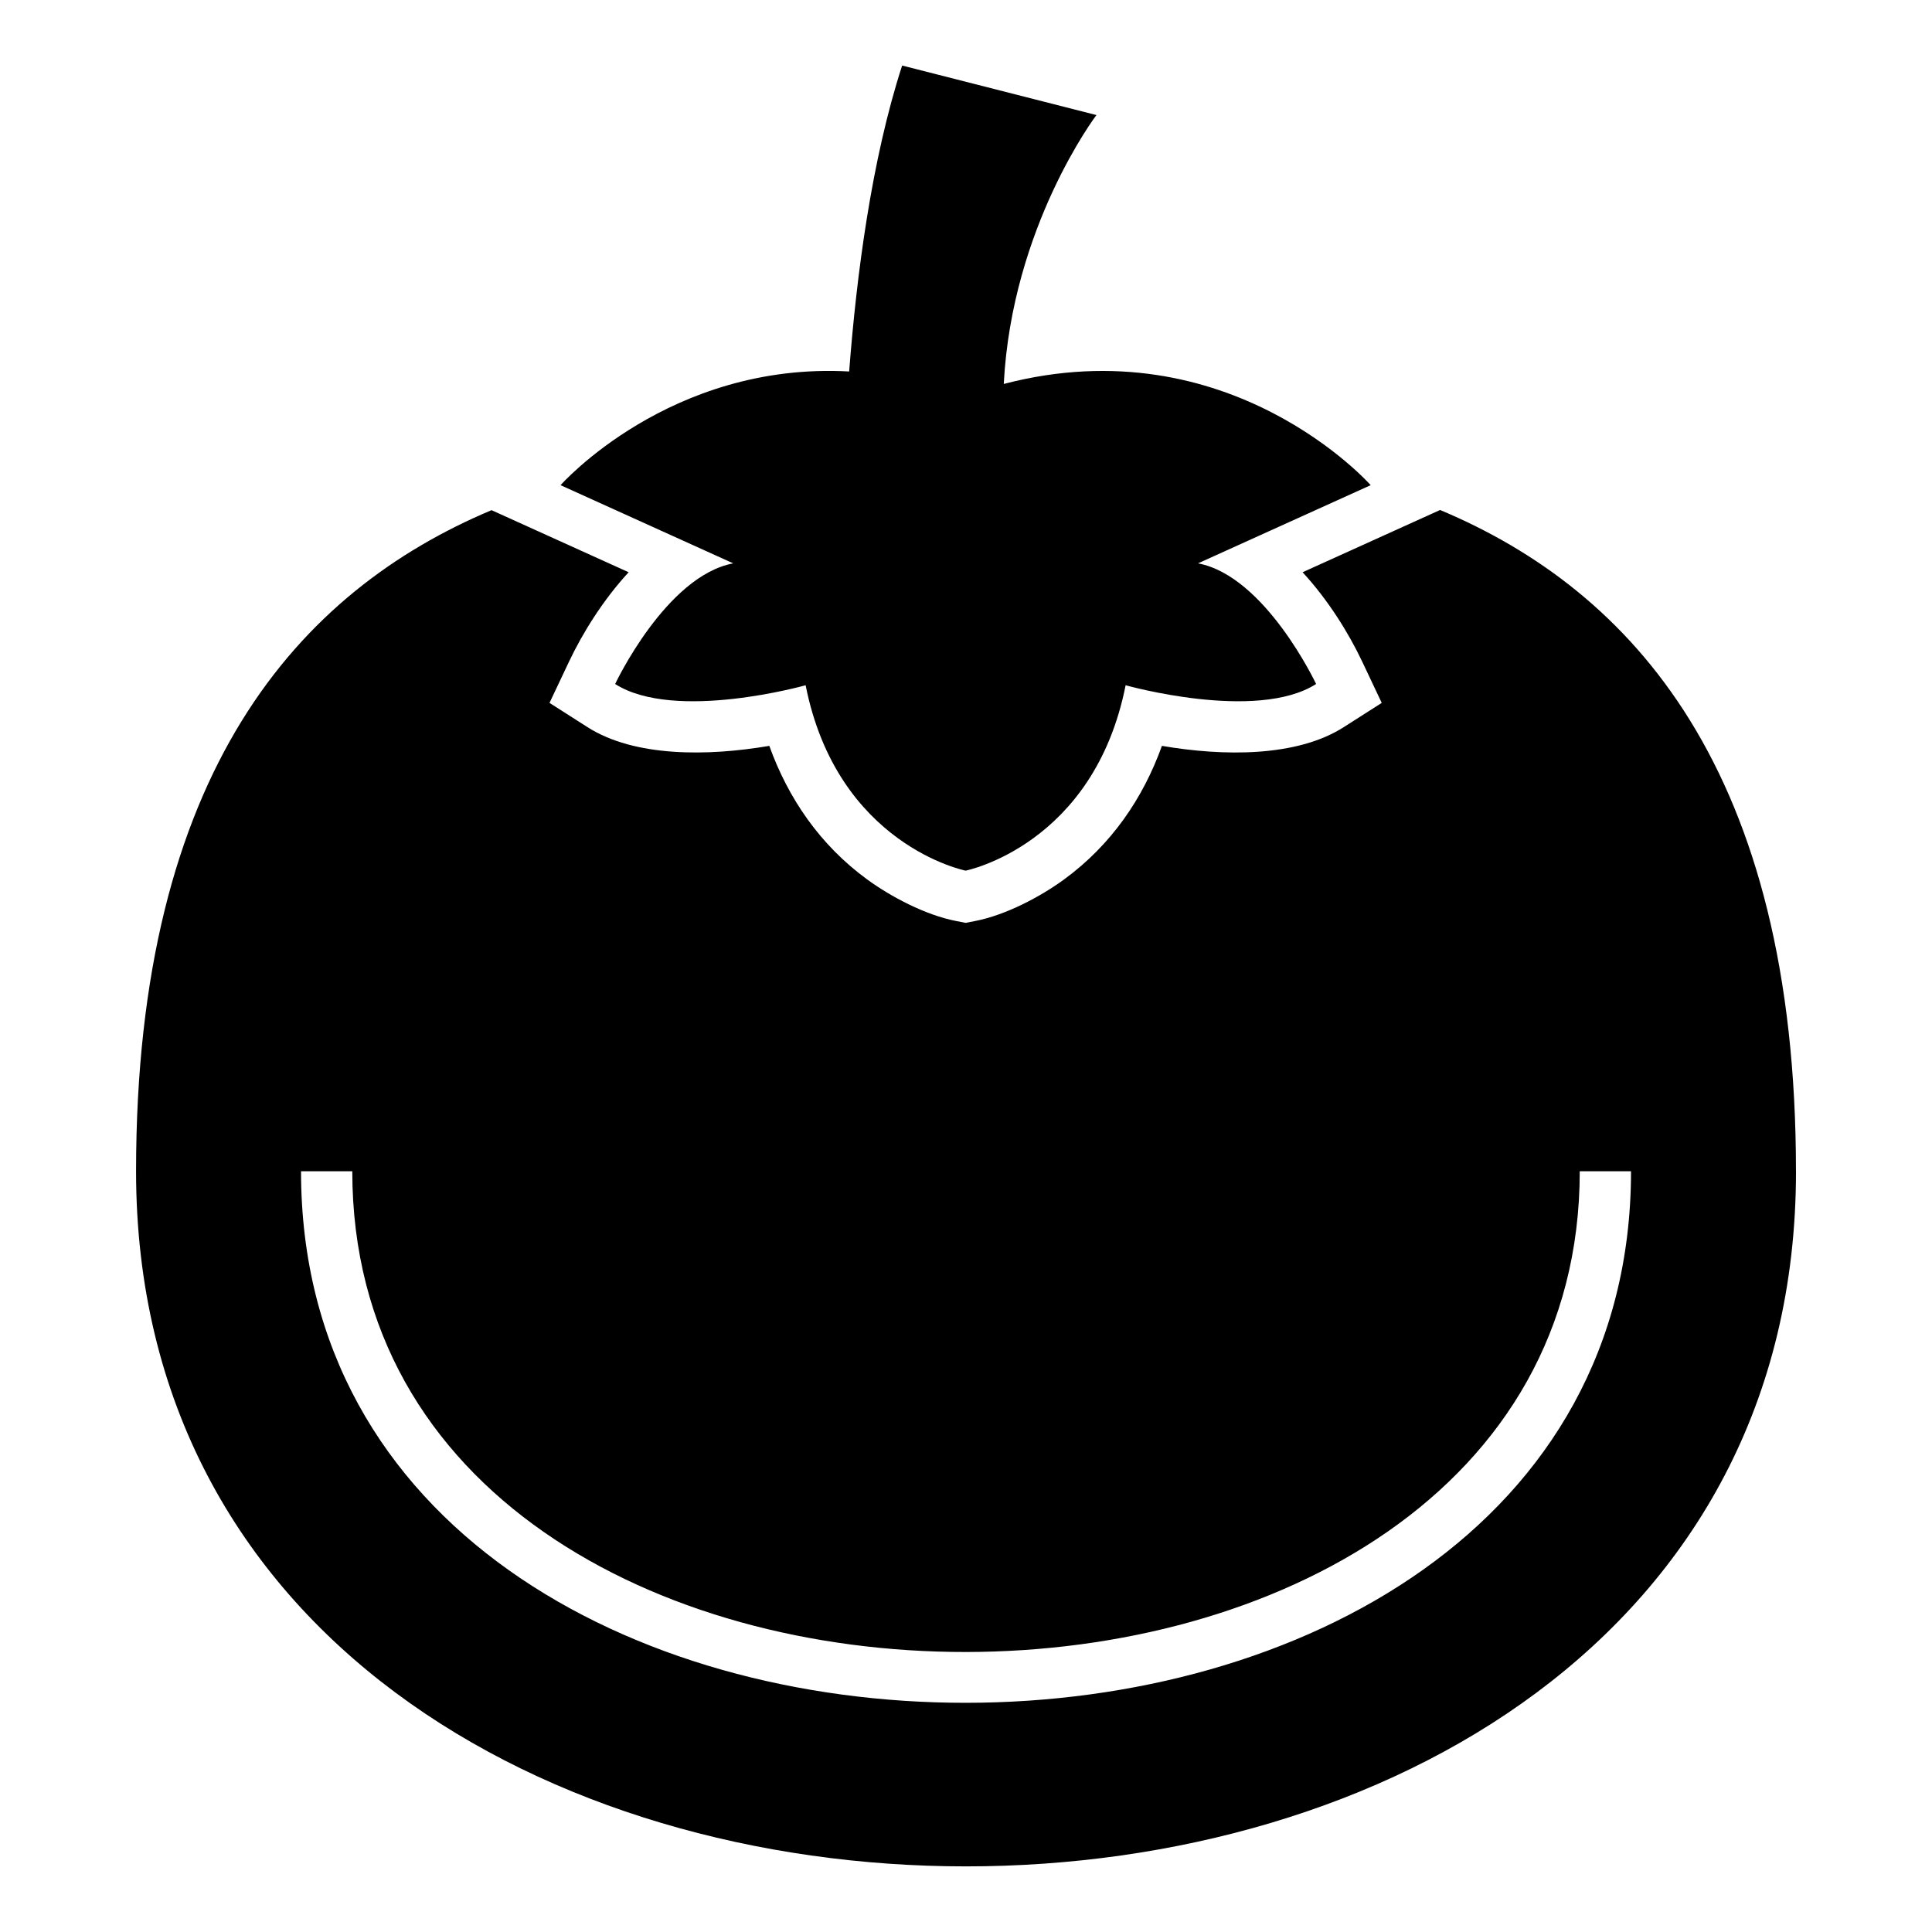
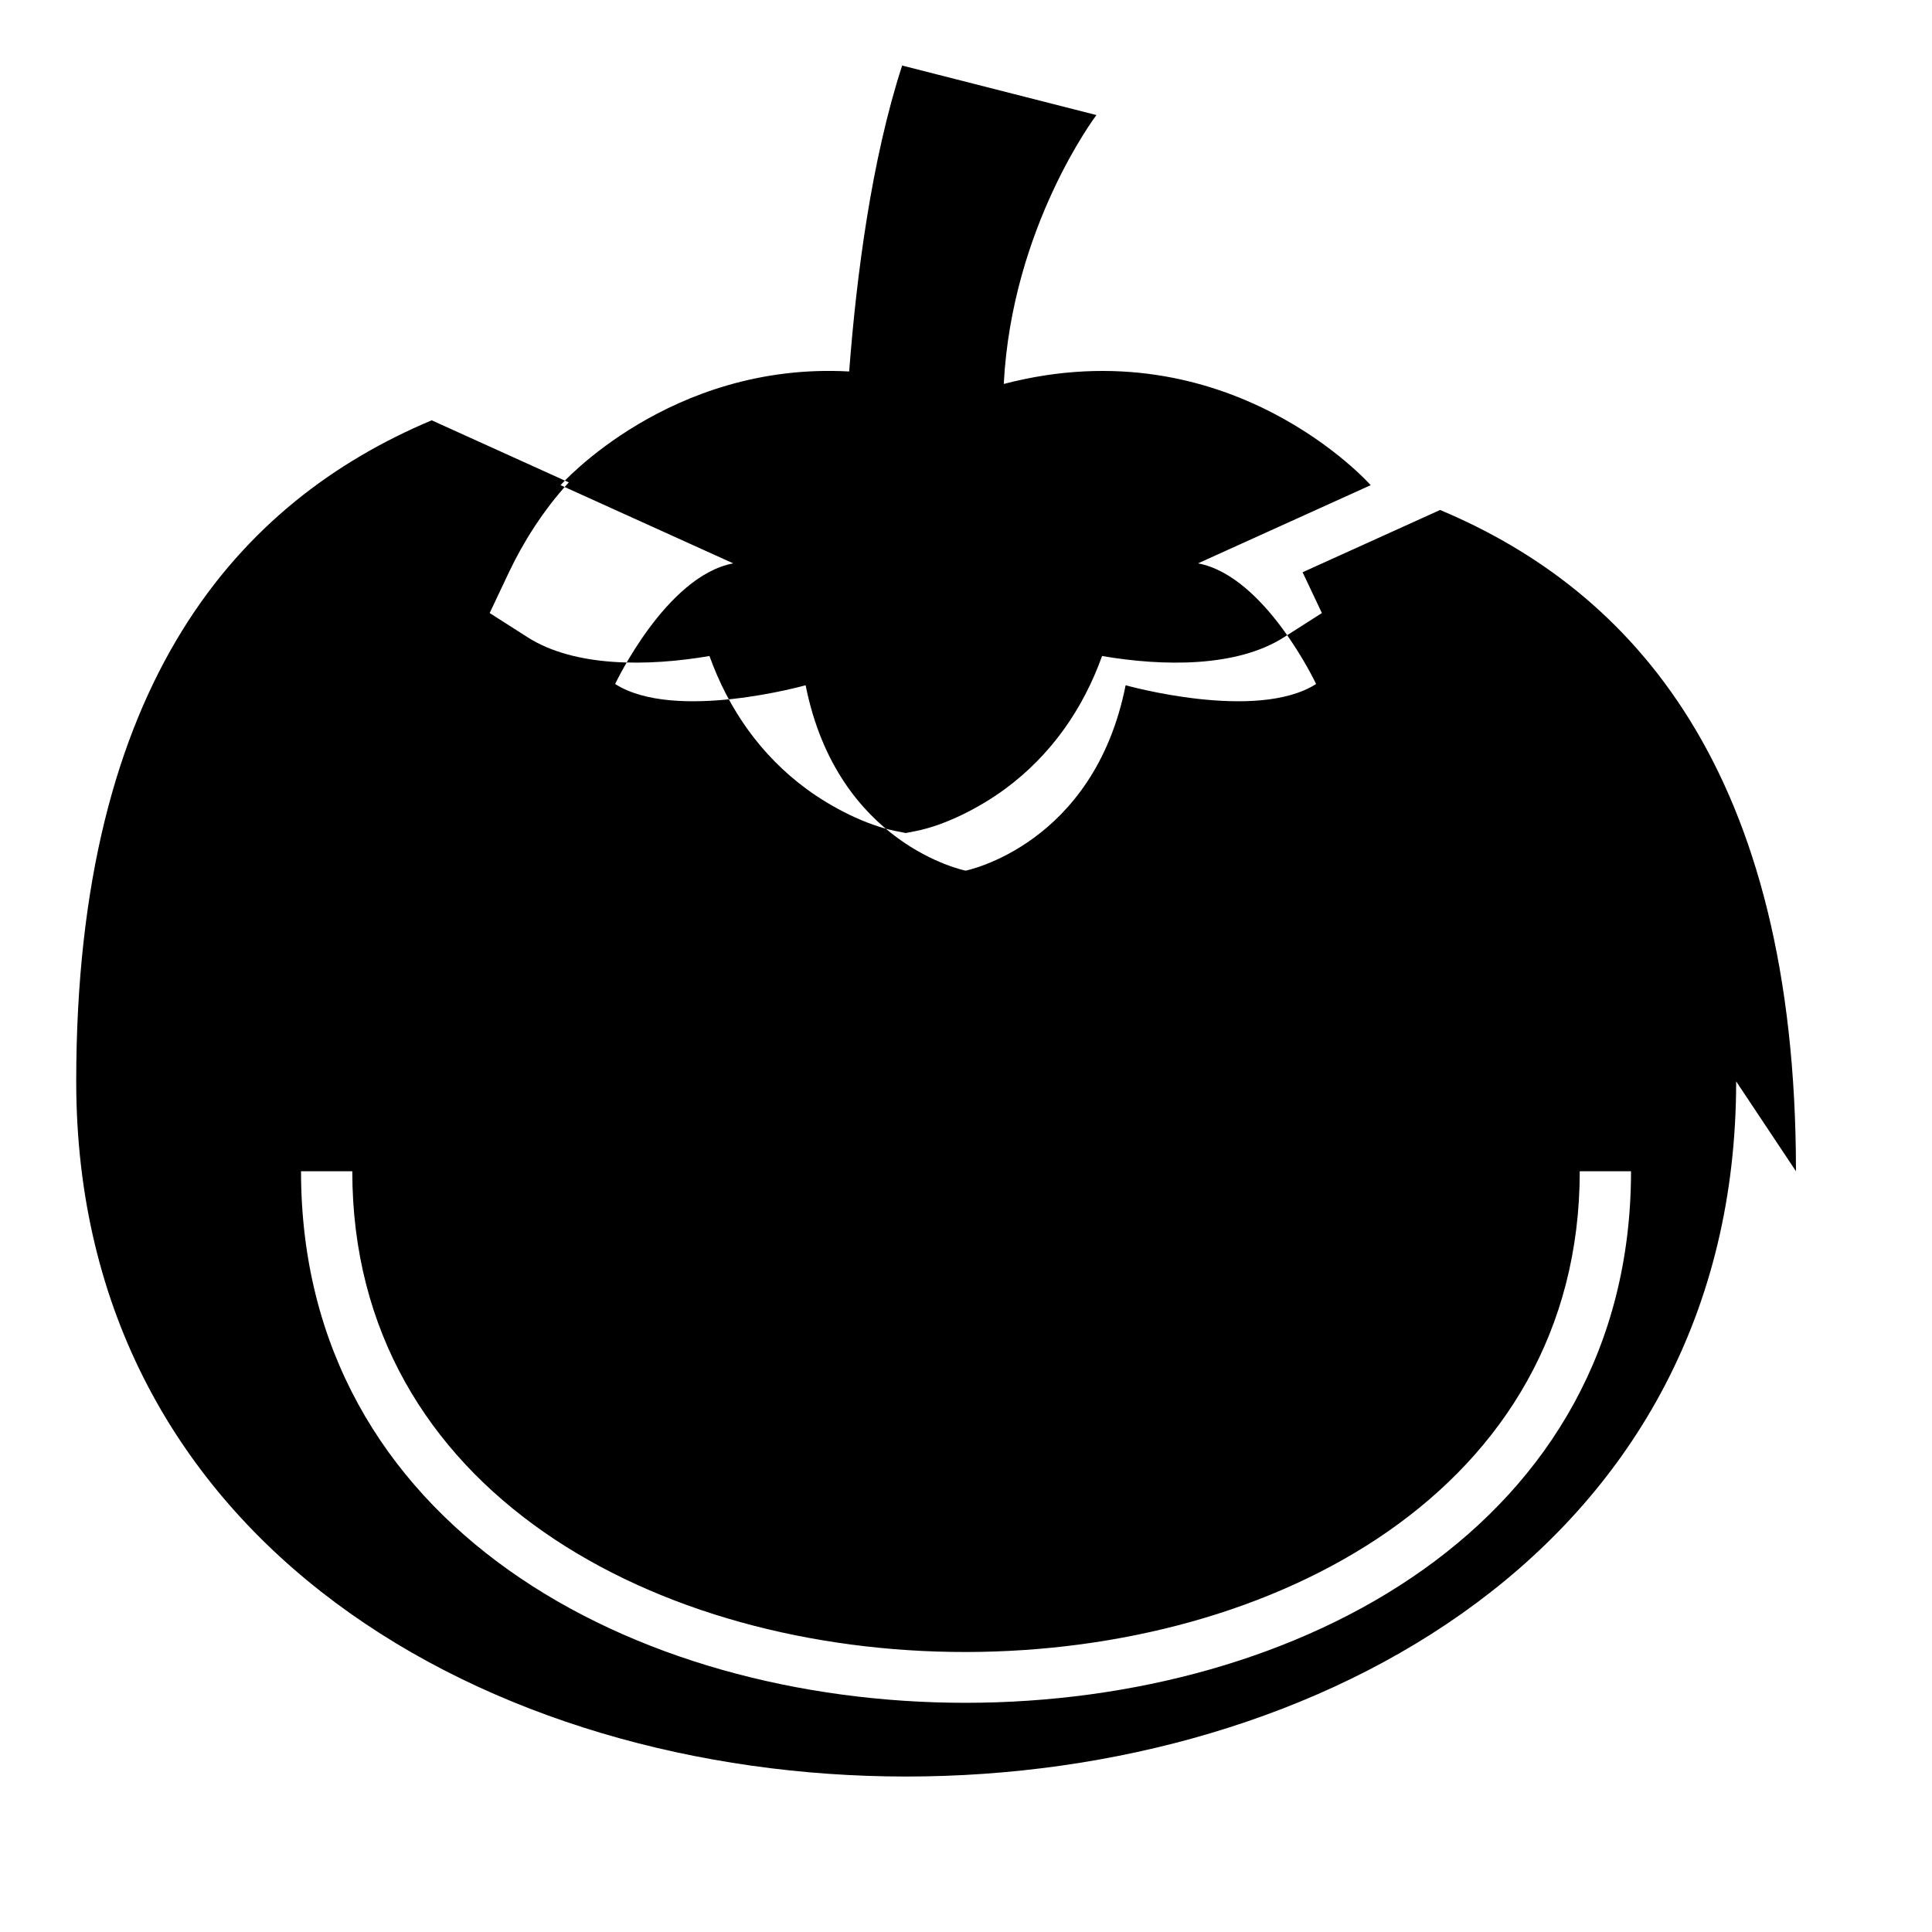
<svg xmlns="http://www.w3.org/2000/svg" fill="#000000" width="800px" height="800px" version="1.1" viewBox="144 144 512 512">
-   <path d="m619.95 454.39c0-106.14-43.312-153.83-94.309-175.24l-36.441 16.5c6.734 7.312 12.188 16.031 15.859 23.812l5.113 10.812-10.086 6.438c-12.449 7.945-31.852 7.742-48.164 4.949-5.027 13.984-13.484 26.273-25.848 35.336-6.434 4.719-15.609 9.504-23.562 11.062l-2.613 0.512-2.606-0.512c-7.961-1.559-17.137-6.344-23.57-11.062-12.367-9.062-20.82-21.352-25.848-35.336-16.309 2.789-35.715 2.992-48.164-4.949l-10.086-6.438 5.113-10.812c3.672-7.777 9.121-16.5 15.859-23.812l-36.336-16.453c-50.953 21.434-94.203 69.117-94.203 175.19 0 245.63 439.9 245.63 439.9 0zm-185.39-279.89s-22.402 29.527-24.551 71.25c59.766-15.602 97.238 26.824 97.238 26.824l-45.758 20.719c17.832 3.367 31.293 31.973 31.293 31.973-15.816 10.098-50.48 0.332-50.48 0.332-8.414 42.402-42.402 49.133-42.402 49.133s-33.988-6.731-42.402-49.133c0 0-34.66 9.766-50.48-0.332 0 0 13.461-28.605 31.293-31.973l-45.758-20.719s28.926-32.75 76.484-30.129c1.934-25.367 5.91-56.047 14.039-81.078l51.488 13.125zm-197.2 279.89c0 170.24 325.29 169.51 325.29 0h13.586c0 187.57-352.46 188.09-352.46 0z" fill-rule="evenodd" />
+   <path d="m619.95 454.39c0-106.14-43.312-153.83-94.309-175.24l-36.441 16.5l5.113 10.812-10.086 6.438c-12.449 7.945-31.852 7.742-48.164 4.949-5.027 13.984-13.484 26.273-25.848 35.336-6.434 4.719-15.609 9.504-23.562 11.062l-2.613 0.512-2.606-0.512c-7.961-1.559-17.137-6.344-23.57-11.062-12.367-9.062-20.82-21.352-25.848-35.336-16.309 2.789-35.715 2.992-48.164-4.949l-10.086-6.438 5.113-10.812c3.672-7.777 9.121-16.5 15.859-23.812l-36.336-16.453c-50.953 21.434-94.203 69.117-94.203 175.19 0 245.63 439.9 245.63 439.9 0zm-185.39-279.89s-22.402 29.527-24.551 71.25c59.766-15.602 97.238 26.824 97.238 26.824l-45.758 20.719c17.832 3.367 31.293 31.973 31.293 31.973-15.816 10.098-50.48 0.332-50.48 0.332-8.414 42.402-42.402 49.133-42.402 49.133s-33.988-6.731-42.402-49.133c0 0-34.66 9.766-50.48-0.332 0 0 13.461-28.605 31.293-31.973l-45.758-20.719s28.926-32.75 76.484-30.129c1.934-25.367 5.91-56.047 14.039-81.078l51.488 13.125zm-197.2 279.89c0 170.24 325.29 169.51 325.29 0h13.586c0 187.57-352.46 188.09-352.46 0z" fill-rule="evenodd" />
</svg>